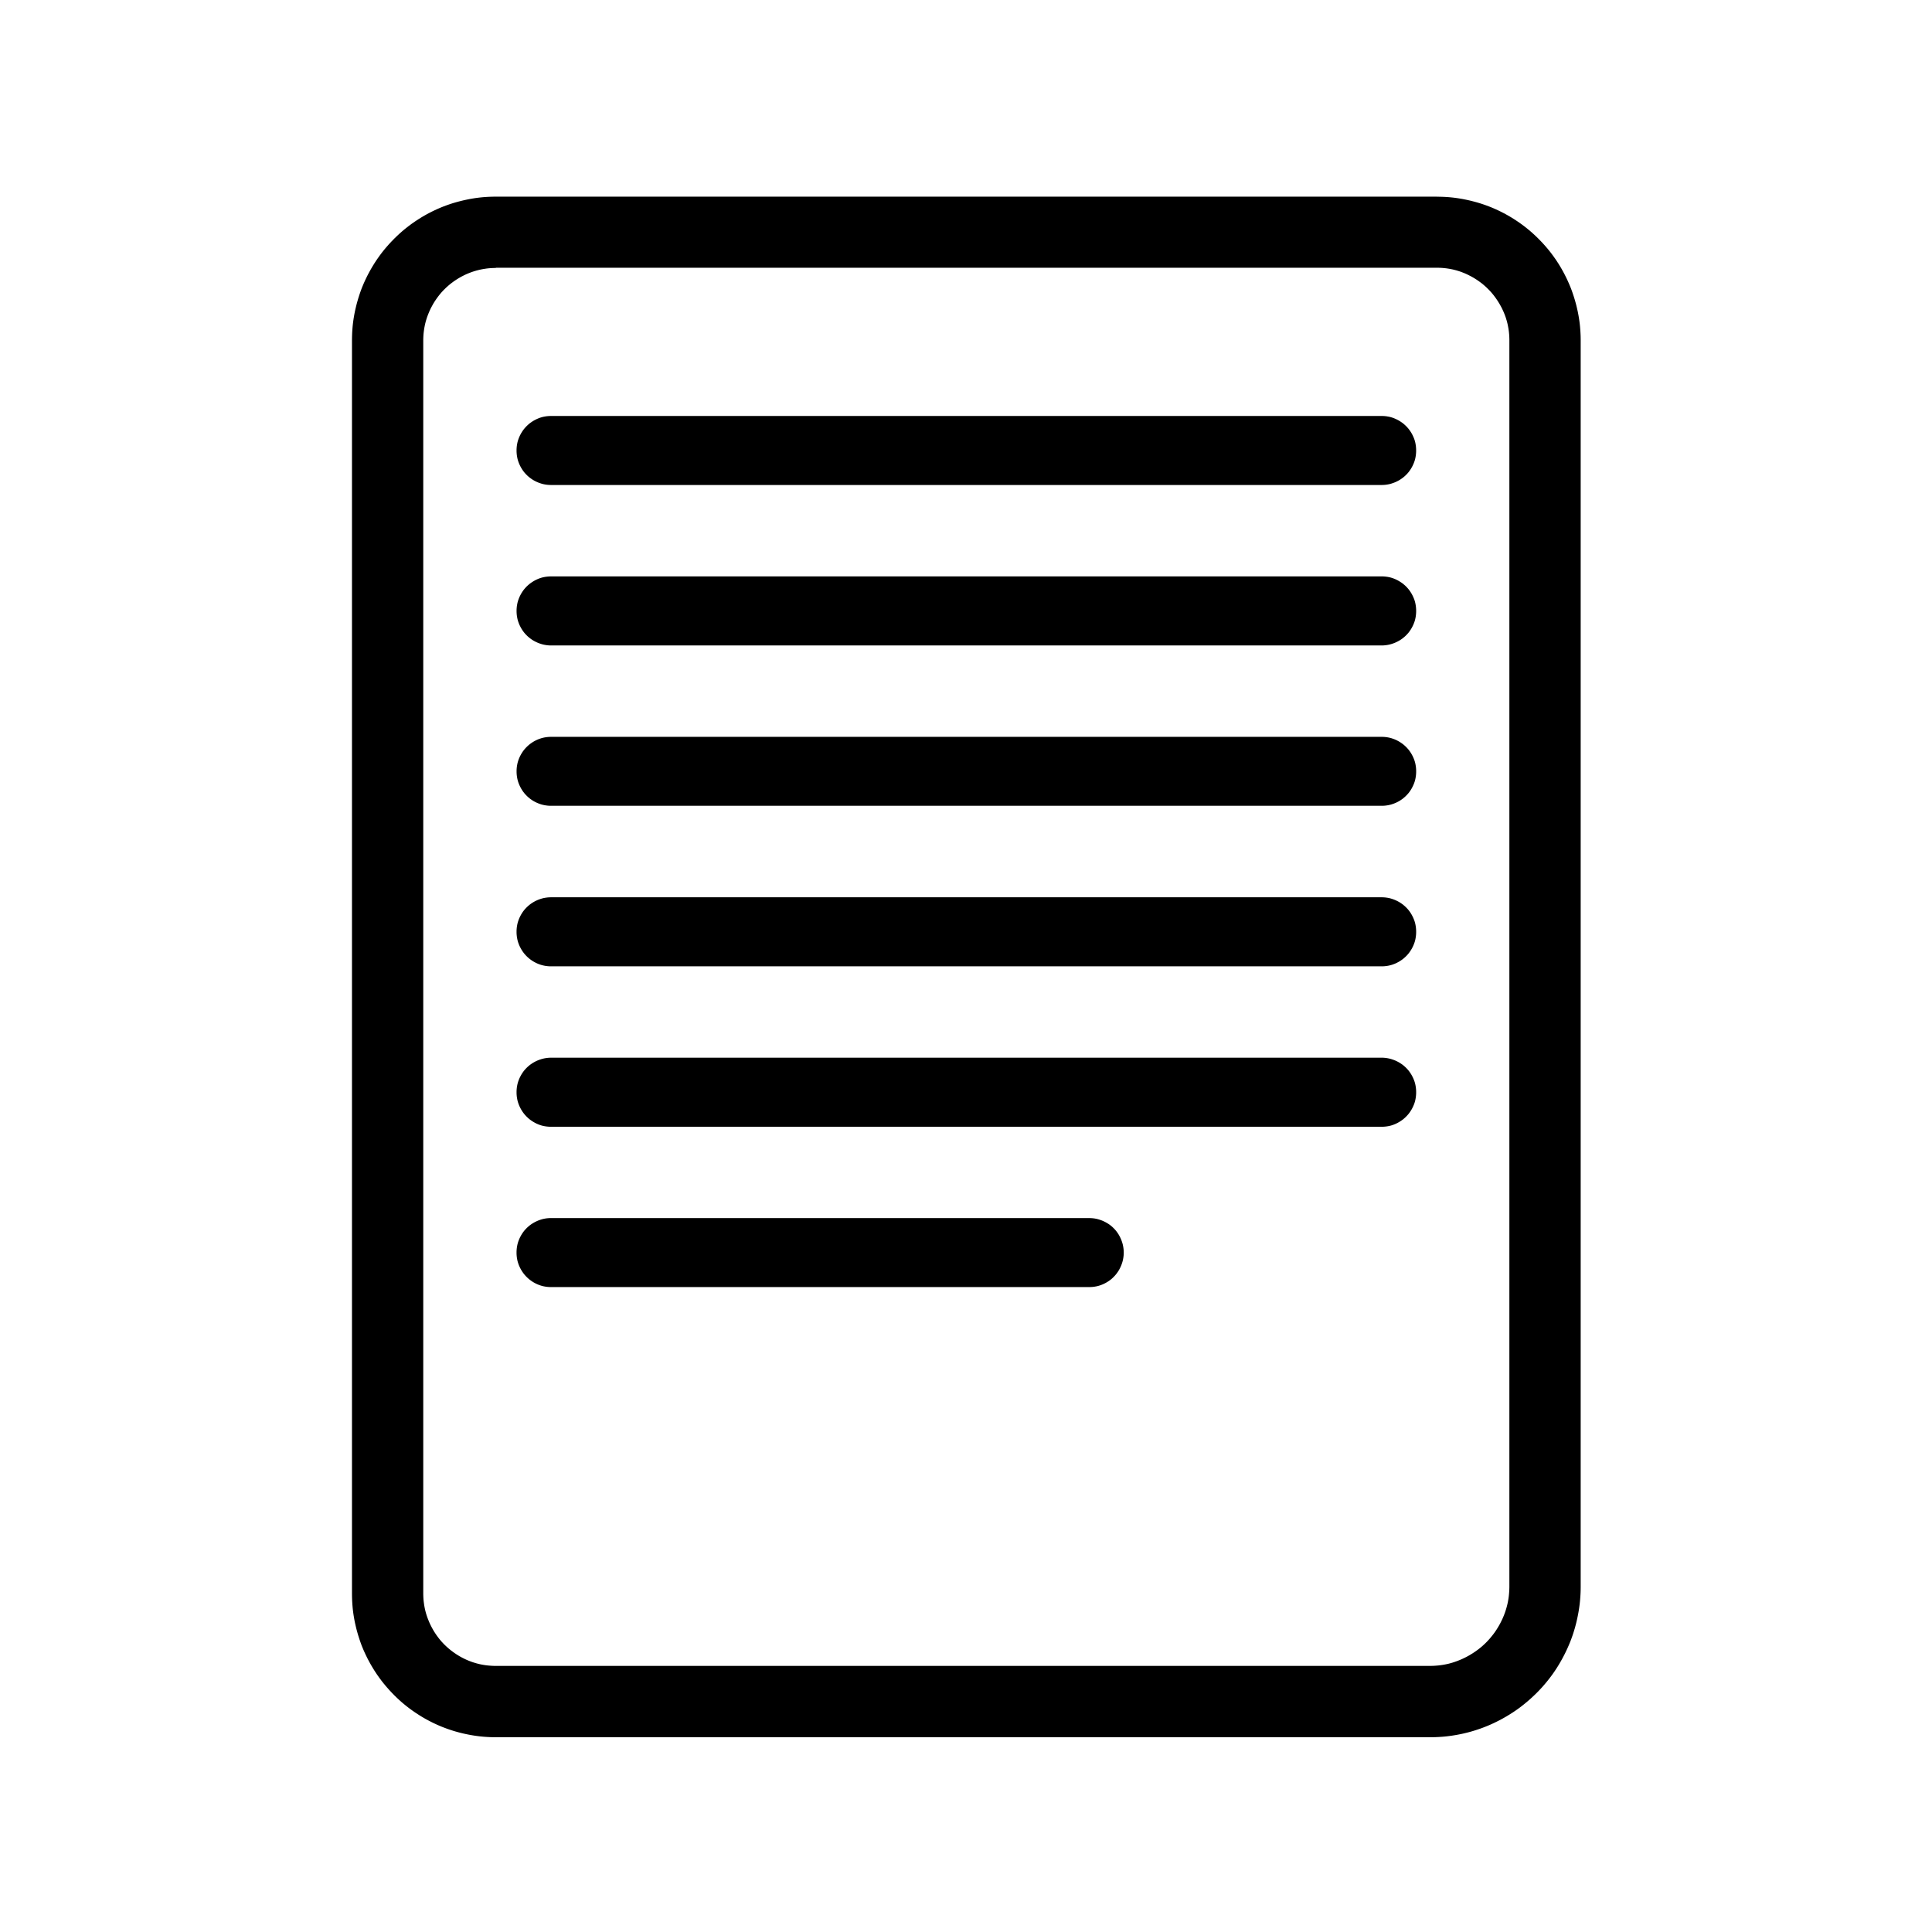
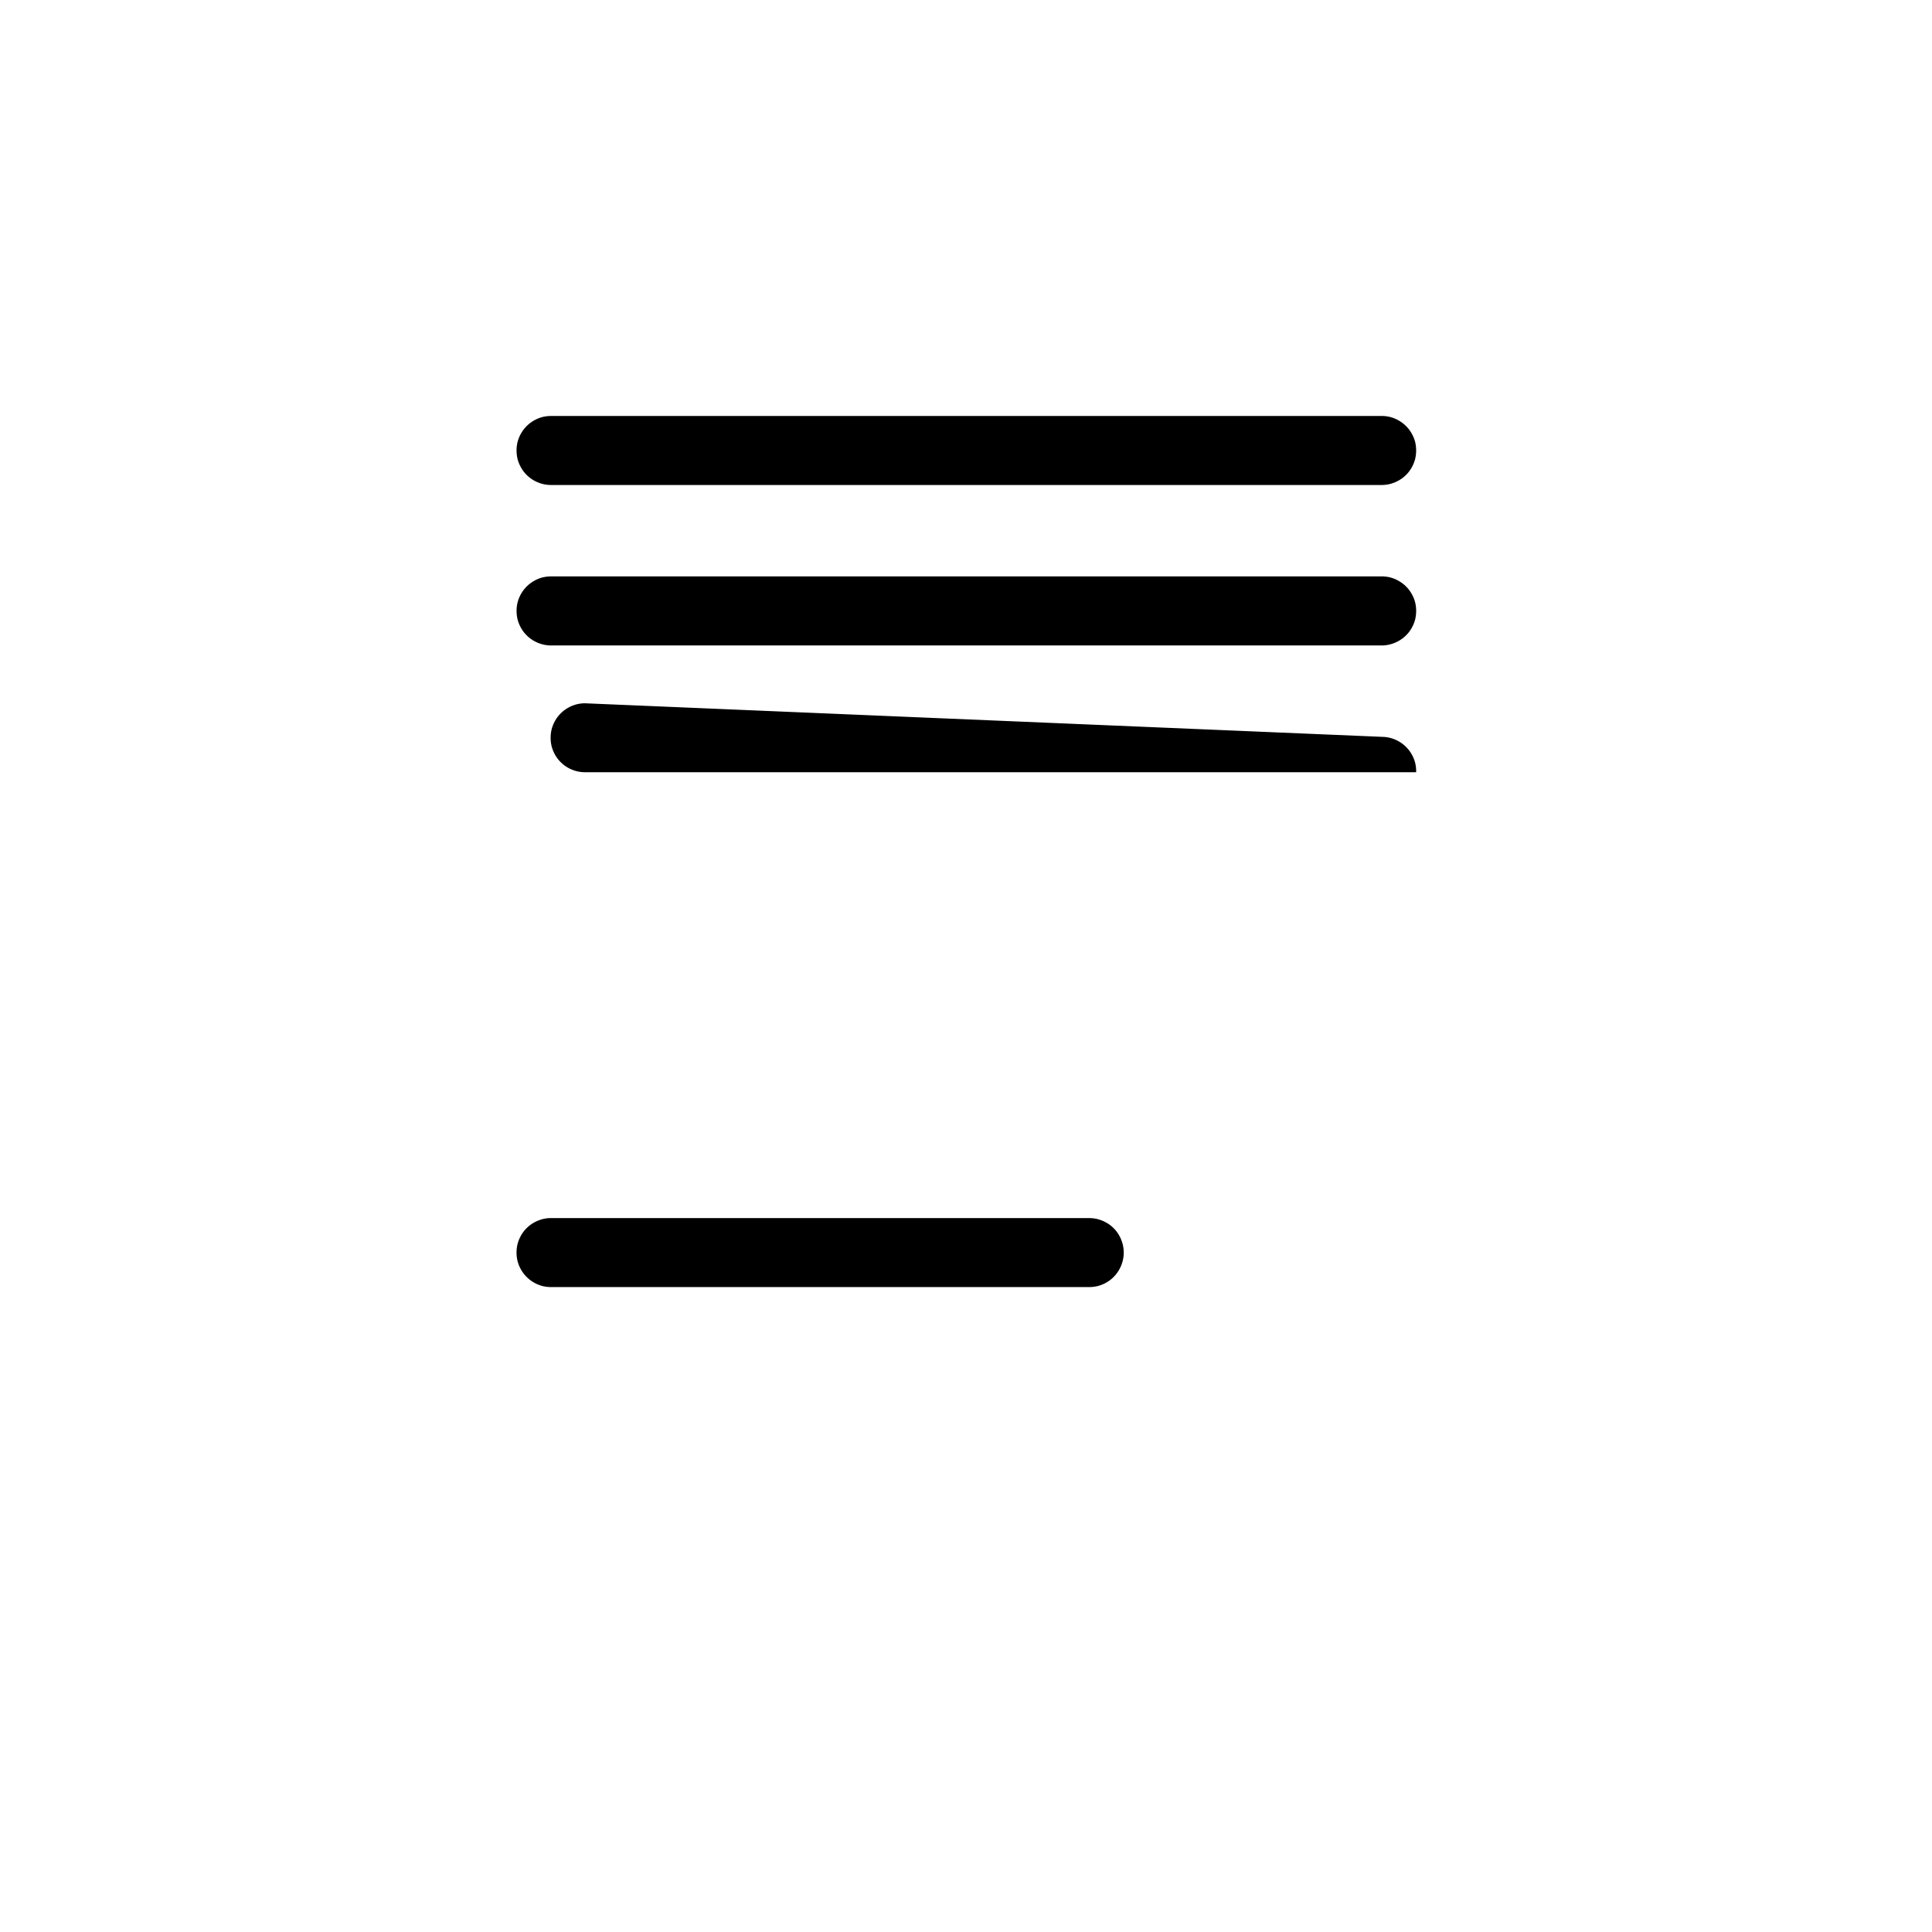
<svg xmlns="http://www.w3.org/2000/svg" fill="#000000" width="800px" height="800px" version="1.1" viewBox="144 144 512 512">
  <g fill-rule="evenodd">
-     <path d="m524.78 196.13h0.246l0.738 0.012 0.246 0.008 0.484 0.016 0.484 0.023 0.727 0.047 0.484 0.039 0.242 0.023 0.477 0.047 0.477 0.055 0.715 0.094 0.238 0.035 0.234 0.035 0.238 0.039 0.469 0.078 0.469 0.086 0.703 0.141 0.23 0.047 0.691 0.152 0.461 0.109 0.23 0.059 0.68 0.176 0.68 0.188 0.453 0.133 0.223 0.066 0.445 0.141 0.668 0.223 0.656 0.234 0.875 0.328 0.43 0.172 0.645 0.27 0.215 0.094 0.422 0.188 0.633 0.293 0.211 0.102 0.414 0.203 0.414 0.211 0.203 0.105 0.207 0.105 0.609 0.328 0.406 0.227 0.199 0.113 0.598 0.352 0.195 0.117 0.586 0.363 0.766 0.5 0.383 0.258 0.375 0.258 0.375 0.266 0.184 0.133 0.551 0.41 0.18 0.137 0.539 0.422 0.18 0.145 0.527 0.434 0.352 0.297 0.172 0.148 0.516 0.457 0.168 0.152 0.504 0.469 0.164 0.156 0.492 0.48 0.16 0.16 0.641 0.656 0.156 0.164 0.469 0.504 0.152 0.168 0.457 0.516 0.297 0.344 0.297 0.352 0.145 0.176 0.434 0.539 0.281 0.359 0.547 0.734 0.531 0.75 0.258 0.375 0.129 0.191 0.375 0.574 0.484 0.781 0.234 0.391 0.117 0.199 0.227 0.398 0.227 0.406 0.328 0.609 0.105 0.203 0.211 0.414 0.406 0.828 0.293 0.633 0.094 0.211 0.094 0.215 0.094 0.211 0.359 0.859 0.172 0.43 0.164 0.438 0.234 0.656 0.297 0.891 0.141 0.445 0.07 0.227 0.066 0.223 0.133 0.453 0.188 0.68 0.059 0.227 0.059 0.23 0.219 0.922 0.152 0.691 0.094 0.469 0.129 0.703 0.117 0.703 0.105 0.715 0.062 0.477 0.055 0.477 0.047 0.477 0.059 0.727 0.047 0.727 0.035 0.727 0.016 0.492 0.012 0.738v330.69l-0.012 0.773-0.016 0.516-0.023 0.516-0.016 0.254-0.016 0.258-0.016 0.254-0.039 0.508-0.02 0.25-0.023 0.254-0.023 0.25-0.055 0.5-0.062 0.5-0.07 0.5-0.035 0.246-0.039 0.25-0.078 0.492-0.086 0.492-0.141 0.738-0.152 0.727-0.164 0.727-0.117 0.484-0.25 0.953-0.066 0.238-0.07 0.238-0.211 0.703-0.223 0.703-0.078 0.234-0.078 0.23-0.328 0.922-0.086 0.23-0.27 0.68-0.188 0.453-0.094 0.223-0.293 0.668-0.203 0.445-0.203 0.438-0.211 0.438-0.219 0.438-0.109 0.215-0.453 0.859-0.352 0.633-0.121 0.211-0.121 0.207-0.121 0.211-0.121 0.207-0.375 0.621-0.387 0.609-0.133 0.203-0.398 0.598-0.41 0.586-0.281 0.391-0.145 0.195-0.434 0.574-0.148 0.191-0.445 0.562-0.152 0.188-0.305 0.367-0.469 0.551-0.156 0.18-0.32 0.359-0.32 0.352-0.328 0.352-0.164 0.172-0.504 0.516-0.168 0.168-0.516 0.504-0.172 0.164-0.703 0.656-0.539 0.48-0.359 0.312-0.184 0.156-0.551 0.457-0.375 0.305-0.375 0.297-0.383 0.297-0.383 0.289-0.191 0.141-0.391 0.281-0.391 0.273-0.199 0.137-0.398 0.266-0.406 0.266-0.609 0.387-0.828 0.5-0.207 0.121-0.422 0.242-0.633 0.352-0.211 0.113-0.43 0.227-0.645 0.328-0.875 0.422-0.219 0.102-0.445 0.203-0.445 0.195-0.223 0.094-0.453 0.188-0.68 0.27-0.453 0.172-0.23 0.086-0.461 0.164-0.691 0.234-0.234 0.078-0.703 0.223-0.469 0.141-0.715 0.199-0.477 0.125-0.477 0.117-0.484 0.117-0.484 0.109-0.484 0.102-0.246 0.047-0.242 0.047-0.246 0.047-0.738 0.129-0.738 0.117-0.5 0.07-0.75 0.094-0.5 0.055-0.25 0.023-0.254 0.023-0.508 0.039-0.762 0.047-0.773 0.035-0.516 0.016-0.516 0.008h-248.53l-0.492-0.008-0.242-0.008-0.246-0.008-0.727-0.035-0.727-0.047-0.484-0.039-0.242-0.023-0.477-0.047-0.238-0.027-0.953-0.125-0.238-0.035-0.234-0.035-0.238-0.039-0.469-0.078-0.703-0.129-0.234-0.047-0.23-0.047-0.234-0.047-0.691-0.152-0.461-0.109-0.461-0.117-0.453-0.117-0.68-0.188-0.453-0.133-0.668-0.211-0.668-0.223-0.656-0.234-0.875-0.328-0.43-0.172-0.645-0.27-0.215-0.094-0.422-0.188-0.633-0.293-0.211-0.102-0.414-0.203-0.828-0.422-0.609-0.328-0.406-0.227-0.199-0.113-0.398-0.234-0.391-0.234-0.586-0.363-0.766-0.5-0.383-0.258-0.375-0.258-0.375-0.266-0.367-0.266-0.367-0.273-0.18-0.137-0.539-0.422-0.359-0.289-0.352-0.289-0.352-0.297-0.172-0.148-0.516-0.457-0.168-0.152-0.504-0.469-0.164-0.156-0.492-0.48-0.16-0.16-0.641-0.656-0.625-0.672-0.609-0.688-0.297-0.344-0.297-0.352-0.289-0.352-0.289-0.359-0.281-0.359-0.547-0.734-0.133-0.184-0.398-0.562-0.258-0.375-0.129-0.191-0.375-0.574-0.484-0.781-0.234-0.391-0.234-0.398-0.227-0.398-0.113-0.203-0.438-0.812-0.211-0.414-0.406-0.828-0.391-0.844-0.188-0.422-0.359-0.859-0.172-0.43-0.164-0.438-0.234-0.656-0.223-0.668-0.281-0.891-0.066-0.223-0.133-0.453-0.188-0.68-0.059-0.23-0.059-0.227-0.219-0.922-0.152-0.691-0.094-0.469-0.129-0.703-0.117-0.703-0.07-0.477-0.094-0.715-0.055-0.477-0.023-0.238-0.023-0.242-0.02-0.238-0.039-0.484-0.047-0.727-0.023-0.484-0.008-0.242-0.016-0.492-0.012-0.738v-332.55l0.012-0.738 0.016-0.492 0.008-0.242 0.023-0.484 0.047-0.727 0.059-0.727 0.047-0.477 0.055-0.477 0.094-0.715 0.07-0.477 0.117-0.703 0.129-0.703 0.094-0.469 0.152-0.691 0.219-0.922 0.059-0.23 0.059-0.227 0.188-0.68 0.133-0.453 0.066-0.223 0.07-0.227 0.211-0.668 0.223-0.668 0.234-0.656 0.164-0.438 0.172-0.43 0.359-0.859 0.094-0.211 0.094-0.215 0.391-0.844 0.406-0.828 0.211-0.414 0.438-0.812 0.227-0.406 0.113-0.199 0.234-0.398 0.234-0.391 0.484-0.781 0.375-0.574 0.129-0.191 0.258-0.375 0.531-0.75 0.547-0.734 0.281-0.359 0.434-0.539 0.145-0.176 0.297-0.352 0.297-0.344 0.457-0.516 0.152-0.168 0.469-0.504 0.156-0.164 0.641-0.656 0.16-0.16 0.492-0.48 0.164-0.156 0.504-0.469 0.168-0.152 0.516-0.457 0.172-0.148 0.352-0.297 0.352-0.289 0.359-0.289 0.539-0.422 0.18-0.137 0.551-0.41 0.184-0.133 0.375-0.266 0.375-0.258 0.383-0.258 0.766-0.5 0.586-0.363 0.391-0.234 0.398-0.234 0.199-0.113 0.406-0.227 0.609-0.328 0.828-0.422 0.414-0.203 0.211-0.102 0.633-0.293 0.422-0.188 0.215-0.094 0.645-0.27 0.43-0.172 0.875-0.328 0.656-0.234 0.668-0.223 0.445-0.141 0.223-0.066 0.453-0.133 0.68-0.188 0.453-0.117 0.461-0.117 0.461-0.109 0.691-0.152 0.234-0.047 0.23-0.047 0.469-0.094 0.469-0.086 0.469-0.078 0.238-0.039 0.234-0.035 0.238-0.035 0.715-0.094 0.477-0.055 0.477-0.047 0.242-0.023 0.484-0.039 0.727-0.047 0.484-0.023 0.242-0.008 0.246-0.008 0.242-0.008 0.738-0.012h249.64zm-249.37 18.883h-0.27l-0.145 0.004-0.234 0.008-0.145 0.004-0.117 0.004-0.117 0.008-0.117 0.004-0.141 0.008-0.227 0.016-0.137 0.012-0.113 0.008-0.137 0.012-0.219 0.023-0.137 0.016-0.133 0.016-0.109 0.012-0.109 0.016-0.133 0.02-0.105 0.016-0.258 0.039-0.105 0.016-0.129 0.02-0.203 0.039-0.152 0.027-0.098 0.02-0.102 0.02-0.152 0.031-0.102 0.02-0.242 0.055-0.098 0.023-0.242 0.062-0.098 0.023-0.234 0.062-0.121 0.031-0.117 0.035-0.094 0.027-0.113 0.035-0.234 0.07-0.34 0.105-0.227 0.078-0.219 0.078-0.113 0.043-0.086 0.031-0.105 0.039-0.129 0.051-0.113 0.043-0.422 0.172-0.102 0.043-0.125 0.055-0.109 0.047-0.074 0.035-0.125 0.055-0.125 0.059-0.074 0.035-0.102 0.047-0.121 0.059-0.098 0.047-0.121 0.062-0.195 0.098-0.098 0.051-0.094 0.051-0.113 0.062-0.098 0.055-0.117 0.066-0.18 0.102-0.117 0.066-0.109 0.062-0.18 0.109-0.113 0.07-0.18 0.109-0.105 0.066-0.105 0.07-0.094 0.059-0.098 0.066-0.105 0.07-0.172 0.117-0.109 0.074-0.098 0.066-0.082 0.059-0.102 0.074-0.094 0.07-0.082 0.062-0.102 0.074-0.293 0.223-0.148 0.117-0.098 0.078-0.113 0.094-0.09 0.074-0.074 0.062-0.094 0.078-0.094 0.082-0.07 0.062-0.086 0.078-0.109 0.098-0.086 0.074-0.07 0.062-0.09 0.082-0.164 0.156-0.098 0.094-0.066 0.066-0.082 0.078-0.324 0.324-0.086 0.09-0.094 0.098-0.07 0.078-0.156 0.164-0.078 0.086-0.09 0.098-0.074 0.086-0.062 0.074-0.078 0.094-0.066 0.078-0.082 0.098-0.082 0.102-0.059 0.074-0.074 0.09-0.082 0.102-0.066 0.082-0.07 0.094-0.074 0.098-0.141 0.188-0.055 0.074-0.07 0.098-0.078 0.109-0.066 0.094-0.062 0.086-0.141 0.203-0.059 0.09-0.066 0.098-0.066 0.102-0.055 0.078-0.066 0.102-0.07 0.113-0.059 0.094-0.062 0.102-0.117 0.188-0.062 0.105-0.059 0.105-0.055 0.098-0.047 0.086-0.066 0.117-0.059 0.109-0.047 0.086-0.062 0.117-0.059 0.109-0.047 0.086-0.047 0.09-0.059 0.109-0.059 0.121-0.043 0.09-0.109 0.227-0.043 0.094-0.047 0.102-0.102 0.227-0.043 0.094-0.043 0.105-0.051 0.117-0.172 0.422-0.094 0.234-0.035 0.098-0.039 0.102-0.043 0.121-0.039 0.109-0.039 0.105-0.039 0.109-0.039 0.117-0.039 0.121-0.035 0.109-0.031 0.094-0.035 0.113-0.039 0.133-0.062 0.203-0.035 0.121-0.062 0.234-0.055 0.211-0.062 0.25-0.023 0.105-0.023 0.109-0.055 0.242-0.023 0.121-0.02 0.098-0.047 0.25-0.02 0.105-0.023 0.129-0.02 0.113-0.016 0.113-0.02 0.133-0.016 0.105-0.016 0.117-0.016 0.121-0.016 0.117-0.031 0.242-0.016 0.137-0.023 0.219-0.012 0.137-0.012 0.125-0.008 0.113-0.016 0.25-0.008 0.117-0.004 0.113-0.008 0.129-0.004 0.145-0.004 0.117-0.004 0.121-0.004 0.133-0.004 0.121v332.57l0.004 0.121 0.004 0.133 0.008 0.234 0.004 0.145 0.008 0.129 0.004 0.117 0.008 0.113 0.008 0.125 0.008 0.129 0.008 0.113 0.012 0.125 0.012 0.137 0.012 0.109 0.012 0.113 0.016 0.137 0.016 0.121 0.016 0.117 0.016 0.125 0.031 0.234 0.016 0.105 0.02 0.133 0.016 0.117 0.02 0.113 0.023 0.129 0.02 0.105 0.047 0.25 0.02 0.102 0.023 0.109 0.027 0.121 0.027 0.125 0.023 0.113 0.023 0.109 0.062 0.234 0.027 0.113 0.027 0.105 0.031 0.117 0.035 0.121 0.031 0.117 0.031 0.105 0.031 0.102 0.039 0.125 0.039 0.121 0.062 0.203 0.039 0.113 0.043 0.121 0.039 0.117 0.031 0.09 0.039 0.109 0.047 0.129 0.043 0.109 0.035 0.098 0.043 0.109 0.047 0.117 0.172 0.422 0.047 0.105 0.043 0.105 0.102 0.227 0.047 0.102 0.043 0.094 0.047 0.102 0.109 0.227 0.156 0.312 0.102 0.195 0.059 0.109 0.051 0.098 0.055 0.098 0.059 0.109 0.059 0.105 0.109 0.195 0.066 0.117 0.055 0.094 0.051 0.082 0.07 0.117 0.117 0.188 0.07 0.113 0.066 0.102 0.062 0.094 0.051 0.078 0.074 0.109 0.07 0.102 0.059 0.09 0.07 0.102 0.062 0.086 0.066 0.098 0.078 0.105 0.062 0.086 0.055 0.074 0.156 0.211 0.062 0.082 0.07 0.094 0.074 0.098 0.07 0.09 0.074 0.09 0.059 0.074 0.074 0.09 0.094 0.109 0.133 0.156 0.09 0.102 0.074 0.086 0.062 0.07 0.18 0.195 0.066 0.07 0.07 0.078 0.094 0.098 0.086 0.09 0.059 0.062 0.266 0.266 0.328 0.312 0.07 0.066 0.09 0.082 0.098 0.09 0.086 0.078 0.078 0.066 0.086 0.074 0.102 0.09 0.156 0.133 0.102 0.086 0.09 0.074 0.078 0.066 0.098 0.078 0.09 0.074 0.09 0.07 0.098 0.074 0.082 0.062 0.098 0.074 0.102 0.074 0.082 0.062 0.074 0.055 0.102 0.074 0.117 0.086 0.078 0.055 0.09 0.062 0.102 0.07 0.211 0.141 0.078 0.055 0.094 0.062 0.086 0.055 0.211 0.133 0.109 0.066 0.094 0.059 0.09 0.055 0.109 0.066 0.09 0.055 0.098 0.055 0.219 0.125 0.195 0.109 0.094 0.051 0.113 0.059 0.098 0.051 0.094 0.047 0.121 0.062 0.102 0.051 0.098 0.047 0.102 0.051 0.121 0.059 0.098 0.047 0.102 0.047 0.105 0.047 0.098 0.043 0.133 0.059 0.105 0.047 0.102 0.043 0.422 0.172 0.113 0.043 0.109 0.043 0.105 0.039 0.109 0.039 0.137 0.051 0.109 0.039 0.086 0.031 0.227 0.078 0.34 0.105 0.117 0.035 0.094 0.027 0.113 0.035 0.141 0.043 0.094 0.027 0.121 0.031 0.117 0.031 0.094 0.023 0.363 0.094 0.125 0.027 0.098 0.023 0.121 0.027 0.125 0.027 0.105 0.02 0.25 0.047 0.203 0.039 0.129 0.023 0.258 0.039 0.105 0.016 0.129 0.02 0.133 0.02 0.082 0.012 0.266 0.031 0.105 0.012 0.113 0.012 0.273 0.023 0.113 0.012 0.227 0.016 0.141 0.012 0.113 0.008 0.141 0.008 0.117 0.008 0.117 0.004 0.141 0.008 0.121 0.004 0.117 0.004h0.117l0.145 0.004h248.02l0.164-0.004 0.273-0.008 0.16-0.004 0.113-0.004 0.398-0.023 0.156-0.012 0.129-0.008 0.105-0.008 0.156-0.012 0.152-0.016 0.105-0.008 0.129-0.012 0.152-0.016 0.129-0.016 0.125-0.016 0.148-0.02 0.125-0.016 0.125-0.02 0.121-0.016 0.297-0.047 0.098-0.016 0.121-0.02 0.145-0.027 0.141-0.027 0.145-0.027 0.352-0.07 0.117-0.027 0.16-0.035 0.234-0.055 0.133-0.035 0.137-0.035 0.133-0.035 0.09-0.023 0.137-0.039 0.133-0.039 0.129-0.039 0.133-0.039 0.109-0.035 0.234-0.078 0.133-0.043 0.25-0.086 0.109-0.039 0.125-0.043 0.121-0.043 0.102-0.039 0.129-0.047 0.141-0.055 0.102-0.039 0.129-0.051 0.117-0.047 0.094-0.039 0.148-0.059 0.121-0.051 0.09-0.039 0.121-0.051 0.125-0.055 0.133-0.062 0.113-0.051 0.098-0.047 0.117-0.055 0.113-0.055 0.129-0.062 0.117-0.055 0.09-0.047 0.133-0.07 0.219-0.109 0.113-0.062 0.109-0.059 0.125-0.07 0.211-0.117 0.113-0.062 0.105-0.062 0.098-0.059 0.129-0.078 0.121-0.074 0.086-0.051 0.102-0.062 0.113-0.07 0.121-0.074 0.105-0.07 0.098-0.062 0.113-0.074 0.105-0.07 0.102-0.066 0.109-0.074 0.195-0.141 0.125-0.09 0.094-0.066 0.098-0.07 0.113-0.082 0.09-0.066 0.113-0.086 0.098-0.074 0.098-0.078 0.109-0.086 0.094-0.074 0.098-0.078 0.094-0.074 0.102-0.082 0.102-0.086 0.094-0.078 0.102-0.086 0.195-0.172 0.098-0.09 0.082-0.074 0.195-0.18 0.082-0.078 0.098-0.09 0.094-0.09 0.094-0.094 0.09-0.086 0.281-0.281 0.09-0.094 0.07-0.074 0.09-0.098 0.102-0.109 0.082-0.09 0.07-0.078 0.09-0.098 0.102-0.109 0.078-0.094 0.074-0.086 0.086-0.102 0.082-0.098 0.078-0.094 0.082-0.102 0.094-0.113 0.066-0.082 0.07-0.09 0.094-0.117 0.082-0.105 0.07-0.09 0.074-0.098 0.09-0.117 0.074-0.098 0.066-0.09 0.082-0.113 0.078-0.109 0.07-0.102 0.062-0.094 0.07-0.102 0.156-0.227 0.066-0.102 0.062-0.098 0.148-0.234 0.066-0.105 0.117-0.195 0.078-0.129 0.066-0.109 0.059-0.102 0.07-0.121 0.059-0.102 0.066-0.121 0.062-0.113 0.055-0.102 0.062-0.113 0.176-0.34 0.062-0.125 0.051-0.105 0.059-0.117 0.051-0.105 0.055-0.117 0.062-0.129 0.051-0.109 0.055-0.117 0.055-0.121 0.047-0.109 0.051-0.117 0.051-0.121 0.047-0.109 0.055-0.133 0.047-0.113 0.043-0.113 0.051-0.129 0.039-0.105 0.047-0.125 0.047-0.133 0.039-0.105 0.047-0.125 0.043-0.125 0.039-0.117 0.043-0.125 0.039-0.121 0.043-0.129 0.039-0.125 0.07-0.234 0.039-0.133 0.07-0.242 0.035-0.133 0.035-0.129 0.031-0.121 0.027-0.109 0.07-0.273 0.027-0.117 0.027-0.125 0.031-0.133 0.027-0.125 0.027-0.129 0.023-0.121 0.023-0.129 0.027-0.141 0.023-0.129 0.02-0.125 0.02-0.121 0.023-0.137 0.02-0.137 0.02-0.129 0.02-0.137 0.031-0.25 0.031-0.281 0.023-0.25 0.012-0.129 0.012-0.145 0.012-0.141 0.008-0.133 0.012-0.133 0.016-0.266 0.008-0.148 0.008-0.137 0.004-0.121 0.008-0.297 0.004-0.125 0.004-0.137v-330.72l-0.008-0.242-0.004-0.133-0.008-0.258-0.004-0.117-0.008-0.113-0.008-0.141-0.008-0.129-0.016-0.227-0.023-0.25-0.012-0.121-0.012-0.125-0.012-0.121-0.031-0.242-0.016-0.117-0.016-0.109-0.02-0.129-0.016-0.121-0.02-0.121-0.039-0.227-0.023-0.129-0.02-0.105-0.047-0.25-0.02-0.098-0.047-0.242-0.027-0.121-0.023-0.109-0.023-0.105-0.062-0.25-0.055-0.211-0.062-0.234-0.031-0.109-0.07-0.227-0.031-0.109-0.035-0.113-0.031-0.105-0.078-0.242-0.035-0.105-0.039-0.109-0.039-0.105-0.039-0.109-0.043-0.121-0.035-0.09-0.039-0.109-0.051-0.129-0.215-0.527-0.047-0.105-0.051-0.113-0.047-0.105-0.047-0.102-0.051-0.113-0.047-0.102-0.043-0.094-0.109-0.227-0.047-0.09-0.059-0.121-0.055-0.109-0.047-0.09-0.047-0.086-0.059-0.109-0.066-0.117-0.047-0.086-0.059-0.109-0.059-0.105-0.055-0.098-0.062-0.105-0.055-0.094-0.062-0.105-0.059-0.094-0.055-0.094-0.066-0.102-0.059-0.094-0.07-0.113-0.059-0.094-0.059-0.09-0.074-0.109-0.117-0.18-0.141-0.203-0.062-0.086-0.066-0.094-0.07-0.098-0.078-0.109-0.062-0.082-0.062-0.086-0.07-0.094-0.074-0.098-0.07-0.094-0.066-0.082-0.074-0.094-0.078-0.098-0.066-0.082-0.078-0.094-0.082-0.098-0.066-0.078-0.078-0.094-0.062-0.074-0.074-0.086-0.09-0.098-0.078-0.086-0.156-0.164-0.07-0.078-0.094-0.098-0.086-0.09-0.074-0.074-0.078-0.082-0.168-0.168-0.082-0.078-0.062-0.059-0.102-0.102-0.09-0.086-0.074-0.07-0.086-0.078-0.074-0.07-0.094-0.082-0.102-0.09-0.086-0.078-0.07-0.062-0.094-0.082-0.094-0.078-0.07-0.062-0.09-0.074-0.113-0.094-0.09-0.074-0.082-0.062-0.078-0.062-0.094-0.07-0.195-0.148-0.102-0.074-0.074-0.055-0.203-0.148-0.082-0.059-0.203-0.141-0.172-0.117-0.105-0.07-0.098-0.066-0.086-0.059-0.113-0.07-0.105-0.066-0.09-0.055-0.094-0.059-0.109-0.066-0.18-0.109-0.109-0.062-0.117-0.066-0.18-0.102-0.117-0.066-0.098-0.055-0.113-0.062-0.094-0.051-0.098-0.051-0.195-0.098-0.121-0.062-0.098-0.047-0.121-0.059-0.098-0.047-0.078-0.039-0.129-0.059-0.121-0.055-0.074-0.035-0.105-0.047-0.133-0.059-0.105-0.047-0.102-0.043-0.316-0.129-0.109-0.043-0.133-0.051-0.109-0.043-0.082-0.031-0.113-0.043-0.219-0.078-0.113-0.039-0.109-0.035-0.113-0.035-0.121-0.039-0.227-0.07-0.117-0.035-0.113-0.035-0.09-0.027-0.121-0.035-0.121-0.031-0.234-0.062-0.098-0.023-0.242-0.062-0.098-0.023-0.25-0.055-0.098-0.02-0.152-0.031-0.098-0.02-0.102-0.02-0.152-0.027-0.105-0.02-0.102-0.02-0.129-0.02-0.105-0.016-0.129-0.02-0.133-0.02-0.105-0.016-0.133-0.02-0.105-0.012-0.109-0.012-0.266-0.031-0.113-0.012-0.109-0.012-0.137-0.012-0.113-0.008-0.137-0.012-0.113-0.008-0.117-0.008-0.141-0.008-0.117-0.004-0.117-0.008-0.117-0.004-0.145-0.004-0.117-0.004-0.121-0.004-0.145-0.004h-249.61z" />
    <path d="m432.77 466.81h0.117l0.234 0.008 0.352 0.023 0.117 0.012 0.227 0.023 0.227 0.031 0.34 0.059 0.113 0.023 0.219 0.047 0.219 0.055 0.328 0.094 0.109 0.035 0.316 0.105 0.316 0.117 0.105 0.043 0.203 0.086 0.305 0.141 0.098 0.047 0.102 0.051 0.195 0.102 0.293 0.164 0.094 0.055 0.375 0.234 0.27 0.188 0.18 0.133 0.172 0.133 0.086 0.07 0.246 0.211 0.082 0.074 0.234 0.223 0.156 0.156 0.223 0.234 0.074 0.082 0.211 0.246 0.07 0.086 0.133 0.172 0.133 0.18 0.188 0.27 0.062 0.094 0.176 0.281 0.055 0.094 0.164 0.293 0.152 0.293 0.188 0.406 0.086 0.203 0.043 0.105 0.117 0.316 0.105 0.316 0.035 0.109 0.094 0.328 0.055 0.219 0.023 0.113 0.023 0.109 0.023 0.113 0.059 0.34 0.047 0.34 0.012 0.113 0.023 0.234 0.016 0.234 0.012 0.352v0.238l-0.012 0.352-0.016 0.234-0.012 0.117-0.023 0.227-0.047 0.34-0.059 0.34-0.047 0.227-0.023 0.109-0.055 0.219-0.094 0.328-0.035 0.105-0.035 0.109-0.07 0.211-0.117 0.316-0.129 0.305-0.188 0.406-0.152 0.293-0.109 0.195-0.109 0.188-0.176 0.281-0.25 0.359-0.133 0.18-0.133 0.172-0.07 0.086-0.211 0.246-0.148 0.164-0.148 0.156-0.156 0.156-0.234 0.223-0.164 0.148-0.164 0.141-0.086 0.07-0.172 0.133-0.27 0.199-0.18 0.125-0.094 0.062-0.375 0.234-0.293 0.164-0.195 0.102-0.102 0.051-0.098 0.051-0.305 0.141-0.203 0.086-0.105 0.043-0.422 0.156-0.211 0.07-0.438 0.125-0.109 0.027-0.328 0.07-0.453 0.078-0.227 0.031-0.227 0.023-0.117 0.012-0.352 0.023-0.234 0.008h-143.1l-0.234-0.008-0.234-0.016-0.113-0.008-0.117-0.012-0.227-0.023-0.227-0.031-0.453-0.078-0.113-0.023-0.219-0.047-0.109-0.027-0.328-0.094-0.105-0.031-0.109-0.035-0.105-0.035-0.422-0.156-0.305-0.129-0.305-0.141-0.102-0.051-0.293-0.152-0.195-0.109-0.094-0.055-0.375-0.234-0.27-0.188-0.27-0.199-0.172-0.133-0.086-0.07-0.164-0.141-0.246-0.223-0.156-0.148-0.156-0.156-0.148-0.156-0.223-0.246-0.141-0.164-0.07-0.086-0.133-0.172-0.199-0.27-0.125-0.18-0.059-0.09-0.234-0.375-0.055-0.094-0.109-0.195-0.152-0.293-0.051-0.102-0.141-0.305-0.129-0.305-0.156-0.422-0.035-0.105-0.035-0.109-0.031-0.105-0.094-0.328-0.027-0.109-0.047-0.219-0.023-0.113-0.078-0.453-0.031-0.227-0.035-0.34-0.023-0.352-0.008-0.234v-0.473l0.008-0.234 0.023-0.352 0.012-0.117 0.023-0.227 0.031-0.227 0.078-0.453 0.023-0.109 0.023-0.113 0.023-0.109 0.027-0.109 0.125-0.438 0.07-0.211 0.156-0.422 0.043-0.105 0.086-0.203 0.141-0.305 0.051-0.102 0.152-0.293 0.164-0.293 0.293-0.469 0.125-0.18 0.199-0.27 0.133-0.172 0.07-0.086 0.141-0.164 0.148-0.164 0.223-0.234 0.156-0.156 0.156-0.148 0.164-0.148 0.246-0.211 0.086-0.07 0.172-0.133 0.18-0.133 0.27-0.188 0.09-0.059 0.281-0.176 0.188-0.109 0.195-0.109 0.293-0.152 0.406-0.188 0.305-0.129 0.316-0.117 0.211-0.07 0.109-0.035 0.105-0.035 0.328-0.094 0.219-0.055 0.109-0.023 0.227-0.047 0.34-0.059 0.227-0.031 0.227-0.023 0.117-0.012 0.113-0.008 0.234-0.016 0.234-0.008z" />
    <path d="m510.27 254.24h0.117l0.234 0.008 0.352 0.023 0.113 0.012 0.117 0.012 0.113 0.012 0.227 0.031 0.453 0.078 0.113 0.023 0.219 0.047 0.109 0.027 0.328 0.094 0.105 0.031 0.109 0.035 0.105 0.035 0.316 0.117 0.105 0.043 0.102 0.043 0.105 0.043 0.102 0.043 0.305 0.141 0.102 0.051 0.293 0.152 0.195 0.109 0.094 0.055 0.375 0.234 0.09 0.062 0.094 0.062 0.18 0.125 0.18 0.133 0.172 0.133 0.082 0.07 0.086 0.07 0.082 0.07 0.246 0.223 0.156 0.148 0.156 0.156 0.148 0.156 0.223 0.246 0.141 0.164 0.07 0.086 0.133 0.172 0.133 0.18 0.25 0.359 0.234 0.375 0.055 0.094 0.109 0.195 0.152 0.293 0.051 0.102 0.141 0.305 0.129 0.305 0.043 0.105 0.117 0.316 0.035 0.105 0.035 0.109 0.031 0.105 0.062 0.219 0.055 0.219 0.047 0.219 0.023 0.113 0.059 0.34 0.047 0.34 0.035 0.34 0.023 0.352 0.008 0.234v0.473l-0.008 0.234-0.023 0.352-0.012 0.117-0.023 0.227-0.047 0.34-0.059 0.34-0.023 0.109-0.023 0.113-0.023 0.109-0.055 0.219-0.094 0.328-0.07 0.211-0.117 0.316-0.086 0.211-0.086 0.203-0.141 0.305-0.051 0.102-0.152 0.293-0.164 0.293-0.234 0.375-0.062 0.094-0.188 0.27-0.133 0.18-0.133 0.172-0.07 0.086-0.141 0.164-0.148 0.164-0.223 0.234-0.156 0.156-0.156 0.148-0.164 0.148-0.164 0.141-0.086 0.07-0.082 0.07-0.172 0.133-0.18 0.133-0.18 0.125-0.094 0.062-0.09 0.062-0.281 0.176-0.188 0.109-0.195 0.109-0.293 0.152-0.406 0.188-0.102 0.043-0.105 0.043-0.102 0.043-0.316 0.117-0.211 0.07-0.109 0.035-0.105 0.035-0.328 0.094-0.219 0.055-0.109 0.023-0.227 0.047-0.34 0.059-0.227 0.031-0.113 0.012-0.117 0.012-0.113 0.012-0.352 0.023-0.352 0.012h-220.36l-0.352-0.012-0.234-0.016-0.113-0.008-0.117-0.012-0.227-0.023-0.227-0.031-0.34-0.059-0.227-0.047-0.109-0.023-0.219-0.055-0.328-0.094-0.105-0.035-0.109-0.035-0.211-0.07-0.316-0.117-0.305-0.129-0.406-0.188-0.293-0.152-0.195-0.109-0.188-0.109-0.281-0.176-0.359-0.25-0.18-0.133-0.172-0.133-0.086-0.07-0.246-0.211-0.164-0.148-0.156-0.148-0.156-0.156-0.223-0.234-0.148-0.164-0.141-0.164-0.07-0.086-0.133-0.172-0.199-0.27-0.125-0.18-0.293-0.469-0.164-0.293-0.152-0.293-0.051-0.102-0.141-0.305-0.086-0.203-0.043-0.105-0.156-0.422-0.07-0.211-0.125-0.438-0.027-0.109-0.023-0.109-0.023-0.113-0.023-0.109-0.078-0.453-0.031-0.227-0.023-0.227-0.012-0.117-0.023-0.352-0.008-0.234v-0.473l0.008-0.234 0.023-0.352 0.035-0.34 0.031-0.227 0.078-0.453 0.023-0.113 0.047-0.219 0.027-0.109 0.094-0.328 0.031-0.105 0.035-0.109 0.035-0.105 0.156-0.422 0.129-0.305 0.141-0.305 0.051-0.102 0.152-0.293 0.109-0.195 0.055-0.094 0.234-0.375 0.059-0.09 0.125-0.18 0.199-0.27 0.133-0.172 0.07-0.086 0.141-0.164 0.223-0.246 0.148-0.156 0.156-0.156 0.156-0.148 0.246-0.223 0.164-0.141 0.086-0.07 0.172-0.133 0.18-0.133 0.359-0.25 0.375-0.234 0.094-0.055 0.195-0.109 0.293-0.152 0.102-0.051 0.305-0.141 0.305-0.129 0.105-0.043 0.316-0.117 0.105-0.035 0.109-0.035 0.105-0.031 0.328-0.094 0.109-0.027 0.219-0.047 0.113-0.023 0.453-0.078 0.227-0.031 0.227-0.023 0.117-0.012 0.113-0.008 0.234-0.016 0.234-0.008z" />
    <path d="m510.27 296.75 0.352 0.012 0.352 0.023 0.113 0.012 0.117 0.012 0.113 0.012 0.34 0.047 0.34 0.059 0.113 0.023 0.109 0.023 0.328 0.082 0.219 0.062 0.105 0.031 0.109 0.035 0.105 0.035 0.316 0.117 0.105 0.043 0.102 0.043 0.105 0.043 0.102 0.043 0.305 0.141 0.102 0.051 0.195 0.102 0.293 0.164 0.094 0.055 0.375 0.234 0.09 0.062 0.094 0.062 0.18 0.125 0.18 0.133 0.172 0.133 0.082 0.07 0.086 0.07 0.164 0.141 0.164 0.148 0.156 0.148 0.156 0.156 0.148 0.156 0.223 0.246 0.07 0.082 0.07 0.086 0.07 0.082 0.133 0.172 0.133 0.18 0.188 0.27 0.062 0.094 0.234 0.375 0.055 0.094 0.109 0.195 0.152 0.293 0.051 0.102 0.141 0.305 0.043 0.102 0.043 0.105 0.043 0.102 0.043 0.105 0.117 0.316 0.035 0.105 0.035 0.109 0.031 0.105 0.062 0.219 0.055 0.219 0.047 0.219 0.023 0.113 0.059 0.34 0.047 0.34 0.012 0.113 0.012 0.117 0.012 0.113 0.023 0.352 0.008 0.234v0.473l-0.008 0.234-0.023 0.352-0.012 0.117-0.023 0.227-0.047 0.34-0.059 0.34-0.07 0.328-0.055 0.219-0.094 0.328-0.07 0.211-0.117 0.316-0.086 0.211-0.086 0.203-0.141 0.305-0.051 0.098-0.051 0.102-0.102 0.195-0.164 0.293-0.234 0.375-0.062 0.094-0.188 0.27-0.133 0.18-0.133 0.172-0.07 0.086-0.141 0.164-0.148 0.164-0.223 0.234-0.156 0.156-0.156 0.148-0.164 0.148-0.164 0.141-0.086 0.07-0.082 0.07-0.172 0.133-0.18 0.133-0.18 0.125-0.094 0.062-0.09 0.062-0.281 0.176-0.188 0.109-0.195 0.109-0.293 0.152-0.406 0.188-0.102 0.043-0.105 0.043-0.102 0.043-0.316 0.117-0.211 0.07-0.109 0.035-0.105 0.035-0.328 0.094-0.219 0.055-0.109 0.023-0.227 0.047-0.34 0.059-0.34 0.047-0.117 0.012-0.113 0.012-0.117 0.012-0.234 0.016-0.352 0.012h-220.36l-0.352-0.012-0.234-0.016-0.113-0.012-0.117-0.012-0.113-0.012-0.34-0.047-0.34-0.059-0.227-0.047-0.109-0.023-0.219-0.055-0.328-0.094-0.105-0.035-0.109-0.035-0.211-0.07-0.316-0.117-0.305-0.129-0.406-0.188-0.293-0.152-0.195-0.109-0.188-0.109-0.281-0.176-0.359-0.25-0.18-0.133-0.172-0.133-0.086-0.07-0.246-0.211-0.164-0.148-0.156-0.148-0.156-0.156-0.223-0.234-0.148-0.164-0.141-0.164-0.07-0.086-0.133-0.172-0.199-0.27-0.125-0.18-0.293-0.469-0.164-0.293-0.102-0.195-0.051-0.102-0.051-0.098-0.141-0.305-0.086-0.203-0.043-0.105-0.156-0.422-0.07-0.211-0.125-0.438-0.027-0.109-0.07-0.328-0.078-0.453-0.031-0.227-0.023-0.227-0.012-0.117-0.023-0.352-0.008-0.234v-0.473l0.008-0.234 0.023-0.352 0.012-0.113 0.012-0.117 0.012-0.113 0.031-0.227 0.078-0.453 0.023-0.113 0.047-0.219 0.027-0.109 0.094-0.328 0.031-0.105 0.035-0.109 0.035-0.105 0.156-0.422 0.043-0.102 0.043-0.105 0.043-0.102 0.141-0.305 0.051-0.102 0.152-0.293 0.109-0.195 0.055-0.094 0.293-0.469 0.125-0.18 0.199-0.27 0.133-0.172 0.07-0.082 0.07-0.086 0.07-0.082 0.223-0.246 0.148-0.156 0.156-0.156 0.156-0.148 0.164-0.148 0.246-0.211 0.086-0.07 0.172-0.133 0.18-0.133 0.359-0.25 0.375-0.234 0.094-0.055 0.293-0.164 0.195-0.102 0.102-0.051 0.305-0.141 0.305-0.129 0.105-0.043 0.316-0.117 0.105-0.035 0.109-0.035 0.105-0.031 0.219-0.062 0.328-0.082 0.109-0.023 0.113-0.023 0.34-0.059 0.34-0.047 0.227-0.023 0.117-0.012 0.113-0.008 0.234-0.016 0.352-0.012z" />
-     <path d="m510.27 339.27 0.352 0.012 0.352 0.023 0.113 0.012 0.117 0.012 0.453 0.062 0.227 0.039 0.227 0.047 0.109 0.023 0.328 0.082 0.219 0.062 0.105 0.035 0.109 0.035 0.211 0.07 0.316 0.117 0.102 0.043 0.105 0.043 0.102 0.043 0.305 0.141 0.102 0.051 0.293 0.152 0.195 0.109 0.094 0.055 0.375 0.234 0.09 0.062 0.094 0.062 0.18 0.125 0.18 0.133 0.086 0.066 0.086 0.07 0.082 0.07 0.086 0.07 0.164 0.141 0.164 0.148 0.078 0.074 0.078 0.078 0.078 0.074 0.078 0.078 0.148 0.156 0.223 0.246 0.141 0.164 0.07 0.086 0.199 0.258 0.066 0.09 0.188 0.27 0.062 0.094 0.234 0.375 0.055 0.094 0.109 0.195 0.203 0.391 0.141 0.305 0.086 0.203 0.086 0.211 0.117 0.316 0.07 0.211 0.094 0.328 0.055 0.219 0.047 0.219 0.023 0.113 0.02 0.109 0.039 0.227 0.047 0.34 0.012 0.113 0.012 0.117 0.012 0.113 0.023 0.352 0.008 0.234v0.473l-0.008 0.234-0.023 0.352-0.012 0.117-0.023 0.227-0.047 0.34-0.059 0.34-0.07 0.328-0.055 0.219-0.094 0.328-0.07 0.211-0.117 0.316-0.086 0.211-0.086 0.203-0.141 0.305-0.051 0.098-0.051 0.102-0.102 0.195-0.164 0.293-0.234 0.375-0.062 0.094-0.188 0.27-0.066 0.09-0.199 0.258-0.07 0.086-0.141 0.164-0.148 0.164-0.223 0.234-0.156 0.156-0.156 0.148-0.164 0.148-0.164 0.141-0.086 0.07-0.082 0.07-0.086 0.07-0.086 0.066-0.18 0.133-0.18 0.125-0.094 0.062-0.09 0.062-0.281 0.176-0.188 0.109-0.195 0.109-0.293 0.152-0.305 0.141-0.203 0.086-0.105 0.043-0.102 0.043-0.316 0.117-0.211 0.07-0.109 0.035-0.105 0.035-0.219 0.062-0.328 0.082-0.109 0.023-0.227 0.047-0.227 0.039-0.453 0.062-0.117 0.012-0.113 0.012-0.352 0.023-0.352 0.012h-220.36l-0.352-0.012-0.234-0.016-0.113-0.008-0.117-0.012-0.113-0.012-0.453-0.062-0.227-0.039-0.227-0.047-0.109-0.023-0.328-0.082-0.219-0.062-0.105-0.035-0.109-0.035-0.211-0.07-0.316-0.117-0.406-0.172-0.305-0.141-0.293-0.152-0.195-0.109-0.188-0.109-0.281-0.176-0.359-0.25-0.18-0.133-0.086-0.066-0.172-0.141-0.246-0.211-0.164-0.148-0.156-0.148-0.156-0.156-0.223-0.234-0.148-0.164-0.141-0.164-0.07-0.086-0.199-0.258-0.133-0.18-0.125-0.18-0.293-0.469-0.164-0.293-0.102-0.195-0.051-0.102-0.051-0.098-0.141-0.305-0.086-0.203-0.043-0.105-0.156-0.422-0.07-0.211-0.125-0.438-0.027-0.109-0.07-0.328-0.078-0.453-0.031-0.227-0.023-0.227-0.012-0.117-0.023-0.352-0.008-0.234v-0.473l0.008-0.234 0.023-0.352 0.012-0.113 0.012-0.117 0.012-0.113 0.031-0.227 0.059-0.34 0.02-0.109 0.023-0.113 0.047-0.219 0.027-0.109 0.125-0.438 0.07-0.211 0.156-0.422 0.043-0.105 0.086-0.203 0.141-0.305 0.203-0.391 0.109-0.195 0.055-0.094 0.293-0.469 0.125-0.18 0.133-0.18 0.199-0.258 0.07-0.086 0.141-0.164 0.223-0.246 0.148-0.156 0.078-0.078 0.078-0.074 0.078-0.078 0.078-0.074 0.164-0.148 0.246-0.211 0.172-0.141 0.086-0.066 0.18-0.133 0.359-0.25 0.375-0.234 0.094-0.055 0.195-0.109 0.293-0.152 0.102-0.051 0.305-0.141 0.305-0.129 0.316-0.117 0.211-0.07 0.109-0.035 0.105-0.035 0.219-0.062 0.328-0.082 0.109-0.023 0.227-0.047 0.227-0.039 0.453-0.062 0.113-0.012 0.117-0.012 0.113-0.008 0.234-0.016 0.352-0.012z" />
-     <path d="m510.27 381.79 0.352 0.012 0.352 0.023 0.113 0.012 0.117 0.012 0.453 0.062 0.227 0.039 0.227 0.047 0.109 0.023 0.219 0.055 0.328 0.094 0.105 0.035 0.109 0.035 0.211 0.07 0.316 0.117 0.102 0.043 0.105 0.043 0.102 0.043 0.406 0.188 0.293 0.152 0.195 0.109 0.188 0.109 0.281 0.176 0.09 0.062 0.094 0.062 0.18 0.125 0.18 0.133 0.086 0.066 0.086 0.07 0.082 0.07 0.086 0.07 0.164 0.141 0.164 0.148 0.156 0.148 0.156 0.156 0.223 0.234 0.148 0.164 0.141 0.164 0.07 0.086 0.199 0.258 0.066 0.09 0.188 0.27 0.062 0.094 0.234 0.375 0.164 0.293 0.102 0.195 0.051 0.102 0.051 0.098 0.141 0.305 0.086 0.203 0.086 0.211 0.117 0.316 0.07 0.211 0.094 0.328 0.055 0.219 0.07 0.328 0.059 0.34 0.047 0.34 0.023 0.227 0.012 0.117 0.023 0.352 0.008 0.234v0.473l-0.008 0.234-0.023 0.352-0.012 0.113-0.012 0.117-0.012 0.113-0.047 0.34-0.059 0.34-0.023 0.113-0.047 0.219-0.055 0.219-0.094 0.328-0.07 0.211-0.117 0.316-0.086 0.211-0.086 0.203-0.141 0.305-0.051 0.102-0.152 0.293-0.109 0.195-0.055 0.094-0.234 0.375-0.062 0.094-0.188 0.27-0.133 0.18-0.133 0.172-0.07 0.086-0.141 0.164-0.223 0.246-0.148 0.156-0.078 0.078-0.078 0.074-0.078 0.078-0.078 0.074-0.164 0.148-0.164 0.141-0.086 0.07-0.082 0.07-0.086 0.07-0.086 0.066-0.18 0.133-0.18 0.125-0.094 0.062-0.09 0.062-0.375 0.234-0.094 0.055-0.195 0.109-0.293 0.152-0.102 0.051-0.305 0.141-0.102 0.043-0.105 0.043-0.102 0.043-0.422 0.156-0.105 0.035-0.109 0.035-0.105 0.031-0.219 0.062-0.328 0.082-0.109 0.023-0.227 0.047-0.227 0.039-0.453 0.062-0.117 0.012-0.113 0.012-0.352 0.023-0.352 0.012h-220.36l-0.352-0.012-0.234-0.016-0.113-0.008-0.117-0.012-0.113-0.012-0.453-0.062-0.227-0.039-0.227-0.047-0.109-0.023-0.328-0.082-0.219-0.062-0.105-0.031-0.109-0.035-0.105-0.035-0.422-0.156-0.305-0.129-0.305-0.141-0.102-0.051-0.293-0.152-0.195-0.109-0.094-0.055-0.375-0.234-0.359-0.25-0.18-0.133-0.086-0.066-0.172-0.141-0.246-0.211-0.164-0.148-0.078-0.074-0.078-0.078-0.078-0.074-0.078-0.078-0.148-0.156-0.223-0.246-0.141-0.164-0.07-0.086-0.133-0.172-0.199-0.27-0.125-0.18-0.293-0.469-0.055-0.094-0.109-0.195-0.152-0.293-0.051-0.102-0.141-0.305-0.086-0.203-0.043-0.105-0.156-0.422-0.07-0.211-0.125-0.438-0.027-0.109-0.047-0.219-0.023-0.113-0.078-0.453-0.031-0.227-0.012-0.113-0.012-0.117-0.012-0.113-0.023-0.352-0.008-0.234v-0.473l0.008-0.234 0.023-0.352 0.012-0.117 0.023-0.227 0.031-0.227 0.078-0.453 0.07-0.328 0.027-0.109 0.125-0.438 0.07-0.211 0.156-0.422 0.043-0.105 0.086-0.203 0.141-0.305 0.051-0.098 0.051-0.102 0.102-0.195 0.164-0.293 0.293-0.469 0.125-0.18 0.133-0.18 0.199-0.258 0.07-0.086 0.141-0.164 0.148-0.164 0.223-0.234 0.156-0.156 0.156-0.148 0.164-0.148 0.246-0.211 0.172-0.141 0.086-0.066 0.18-0.133 0.359-0.25 0.281-0.176 0.188-0.109 0.195-0.109 0.293-0.152 0.406-0.188 0.305-0.129 0.316-0.117 0.211-0.07 0.109-0.035 0.105-0.035 0.328-0.094 0.219-0.055 0.109-0.023 0.227-0.047 0.227-0.039 0.453-0.062 0.113-0.012 0.117-0.012 0.113-0.008 0.234-0.016 0.352-0.012z" />
-     <path d="m510.27 424.3 0.352 0.012 0.234 0.016 0.117 0.012 0.113 0.012 0.117 0.012 0.34 0.047 0.34 0.059 0.227 0.047 0.109 0.023 0.219 0.055 0.328 0.094 0.105 0.035 0.109 0.035 0.211 0.07 0.316 0.117 0.102 0.043 0.105 0.043 0.102 0.043 0.406 0.188 0.293 0.152 0.195 0.109 0.188 0.109 0.281 0.176 0.09 0.062 0.094 0.062 0.18 0.125 0.18 0.133 0.172 0.133 0.082 0.07 0.086 0.07 0.164 0.141 0.164 0.148 0.156 0.148 0.156 0.156 0.223 0.234 0.148 0.164 0.141 0.164 0.07 0.086 0.133 0.172 0.133 0.18 0.188 0.27 0.062 0.094 0.234 0.375 0.164 0.293 0.152 0.293 0.051 0.102 0.141 0.305 0.086 0.203 0.086 0.211 0.117 0.316 0.07 0.211 0.094 0.328 0.055 0.219 0.07 0.328 0.059 0.34 0.047 0.34 0.023 0.227 0.012 0.117 0.023 0.352 0.008 0.234v0.473l-0.008 0.234-0.023 0.352-0.012 0.113-0.012 0.117-0.012 0.113-0.047 0.34-0.059 0.34-0.023 0.113-0.047 0.219-0.055 0.219-0.062 0.219-0.031 0.105-0.035 0.109-0.035 0.105-0.117 0.316-0.043 0.105-0.043 0.102-0.043 0.105-0.043 0.102-0.141 0.305-0.051 0.102-0.152 0.293-0.109 0.195-0.055 0.094-0.234 0.375-0.062 0.09-0.062 0.094-0.125 0.18-0.133 0.18-0.133 0.172-0.07 0.082-0.07 0.086-0.07 0.082-0.223 0.246-0.148 0.156-0.156 0.156-0.156 0.148-0.246 0.223-0.082 0.07-0.086 0.07-0.082 0.07-0.172 0.133-0.18 0.133-0.18 0.125-0.094 0.062-0.09 0.062-0.375 0.234-0.094 0.055-0.293 0.164-0.195 0.102-0.102 0.051-0.305 0.141-0.102 0.043-0.105 0.043-0.102 0.043-0.105 0.043-0.316 0.117-0.105 0.035-0.109 0.035-0.105 0.031-0.219 0.062-0.219 0.055-0.219 0.047-0.113 0.023-0.34 0.059-0.34 0.047-0.113 0.012-0.117 0.012-0.113 0.012-0.352 0.023-0.352 0.012h-220.36l-0.352-0.012-0.234-0.016-0.113-0.008-0.117-0.012-0.227-0.023-0.34-0.047-0.34-0.059-0.113-0.023-0.219-0.047-0.219-0.055-0.219-0.062-0.105-0.031-0.109-0.035-0.105-0.035-0.316-0.117-0.105-0.043-0.305-0.129-0.305-0.141-0.102-0.051-0.195-0.102-0.293-0.164-0.094-0.055-0.375-0.234-0.359-0.25-0.18-0.133-0.172-0.133-0.086-0.07-0.164-0.141-0.246-0.223-0.156-0.148-0.156-0.156-0.148-0.156-0.223-0.246-0.07-0.082-0.07-0.086-0.07-0.082-0.133-0.172-0.199-0.27-0.062-0.09-0.062-0.094-0.059-0.09-0.234-0.375-0.055-0.094-0.109-0.195-0.152-0.293-0.051-0.102-0.141-0.305-0.043-0.102-0.043-0.105-0.043-0.102-0.156-0.422-0.035-0.105-0.035-0.109-0.031-0.105-0.094-0.328-0.027-0.109-0.047-0.219-0.023-0.113-0.078-0.453-0.031-0.227-0.012-0.113-0.012-0.117-0.012-0.113-0.023-0.352-0.008-0.234v-0.473l0.008-0.234 0.023-0.352 0.012-0.117 0.023-0.227 0.031-0.227 0.078-0.453 0.07-0.328 0.027-0.109 0.125-0.438 0.07-0.211 0.156-0.422 0.043-0.105 0.086-0.203 0.141-0.305 0.051-0.102 0.152-0.293 0.164-0.293 0.293-0.469 0.125-0.18 0.199-0.27 0.133-0.172 0.07-0.086 0.141-0.164 0.148-0.164 0.223-0.234 0.156-0.156 0.156-0.148 0.164-0.148 0.246-0.211 0.086-0.07 0.172-0.133 0.18-0.133 0.359-0.25 0.281-0.176 0.188-0.109 0.195-0.109 0.293-0.152 0.406-0.188 0.305-0.129 0.316-0.117 0.211-0.07 0.109-0.035 0.105-0.035 0.328-0.094 0.219-0.055 0.109-0.023 0.227-0.047 0.34-0.059 0.34-0.047 0.113-0.012 0.117-0.012 0.113-0.012 0.234-0.016 0.352-0.012z" />
+     <path d="m510.27 339.27 0.352 0.012 0.352 0.023 0.113 0.012 0.117 0.012 0.453 0.062 0.227 0.039 0.227 0.047 0.109 0.023 0.328 0.082 0.219 0.062 0.105 0.035 0.109 0.035 0.211 0.07 0.316 0.117 0.102 0.043 0.105 0.043 0.102 0.043 0.305 0.141 0.102 0.051 0.293 0.152 0.195 0.109 0.094 0.055 0.375 0.234 0.09 0.062 0.094 0.062 0.18 0.125 0.18 0.133 0.086 0.066 0.086 0.07 0.082 0.07 0.086 0.07 0.164 0.141 0.164 0.148 0.078 0.074 0.078 0.078 0.078 0.074 0.078 0.078 0.148 0.156 0.223 0.246 0.141 0.164 0.07 0.086 0.199 0.258 0.066 0.09 0.188 0.27 0.062 0.094 0.234 0.375 0.055 0.094 0.109 0.195 0.203 0.391 0.141 0.305 0.086 0.203 0.086 0.211 0.117 0.316 0.07 0.211 0.094 0.328 0.055 0.219 0.047 0.219 0.023 0.113 0.02 0.109 0.039 0.227 0.047 0.34 0.012 0.113 0.012 0.117 0.012 0.113 0.023 0.352 0.008 0.234v0.473h-220.36l-0.352-0.012-0.234-0.016-0.113-0.008-0.117-0.012-0.113-0.012-0.453-0.062-0.227-0.039-0.227-0.047-0.109-0.023-0.328-0.082-0.219-0.062-0.105-0.035-0.109-0.035-0.211-0.07-0.316-0.117-0.406-0.172-0.305-0.141-0.293-0.152-0.195-0.109-0.188-0.109-0.281-0.176-0.359-0.25-0.18-0.133-0.086-0.066-0.172-0.141-0.246-0.211-0.164-0.148-0.156-0.148-0.156-0.156-0.223-0.234-0.148-0.164-0.141-0.164-0.07-0.086-0.199-0.258-0.133-0.18-0.125-0.18-0.293-0.469-0.164-0.293-0.102-0.195-0.051-0.102-0.051-0.098-0.141-0.305-0.086-0.203-0.043-0.105-0.156-0.422-0.07-0.211-0.125-0.438-0.027-0.109-0.07-0.328-0.078-0.453-0.031-0.227-0.023-0.227-0.012-0.117-0.023-0.352-0.008-0.234v-0.473l0.008-0.234 0.023-0.352 0.012-0.113 0.012-0.117 0.012-0.113 0.031-0.227 0.059-0.34 0.02-0.109 0.023-0.113 0.047-0.219 0.027-0.109 0.125-0.438 0.07-0.211 0.156-0.422 0.043-0.105 0.086-0.203 0.141-0.305 0.203-0.391 0.109-0.195 0.055-0.094 0.293-0.469 0.125-0.18 0.133-0.18 0.199-0.258 0.07-0.086 0.141-0.164 0.223-0.246 0.148-0.156 0.078-0.078 0.078-0.074 0.078-0.078 0.078-0.074 0.164-0.148 0.246-0.211 0.172-0.141 0.086-0.066 0.18-0.133 0.359-0.25 0.375-0.234 0.094-0.055 0.195-0.109 0.293-0.152 0.102-0.051 0.305-0.141 0.305-0.129 0.316-0.117 0.211-0.07 0.109-0.035 0.105-0.035 0.219-0.062 0.328-0.082 0.109-0.023 0.227-0.047 0.227-0.039 0.453-0.062 0.113-0.012 0.117-0.012 0.113-0.008 0.234-0.016 0.352-0.012z" />
  </g>
</svg>